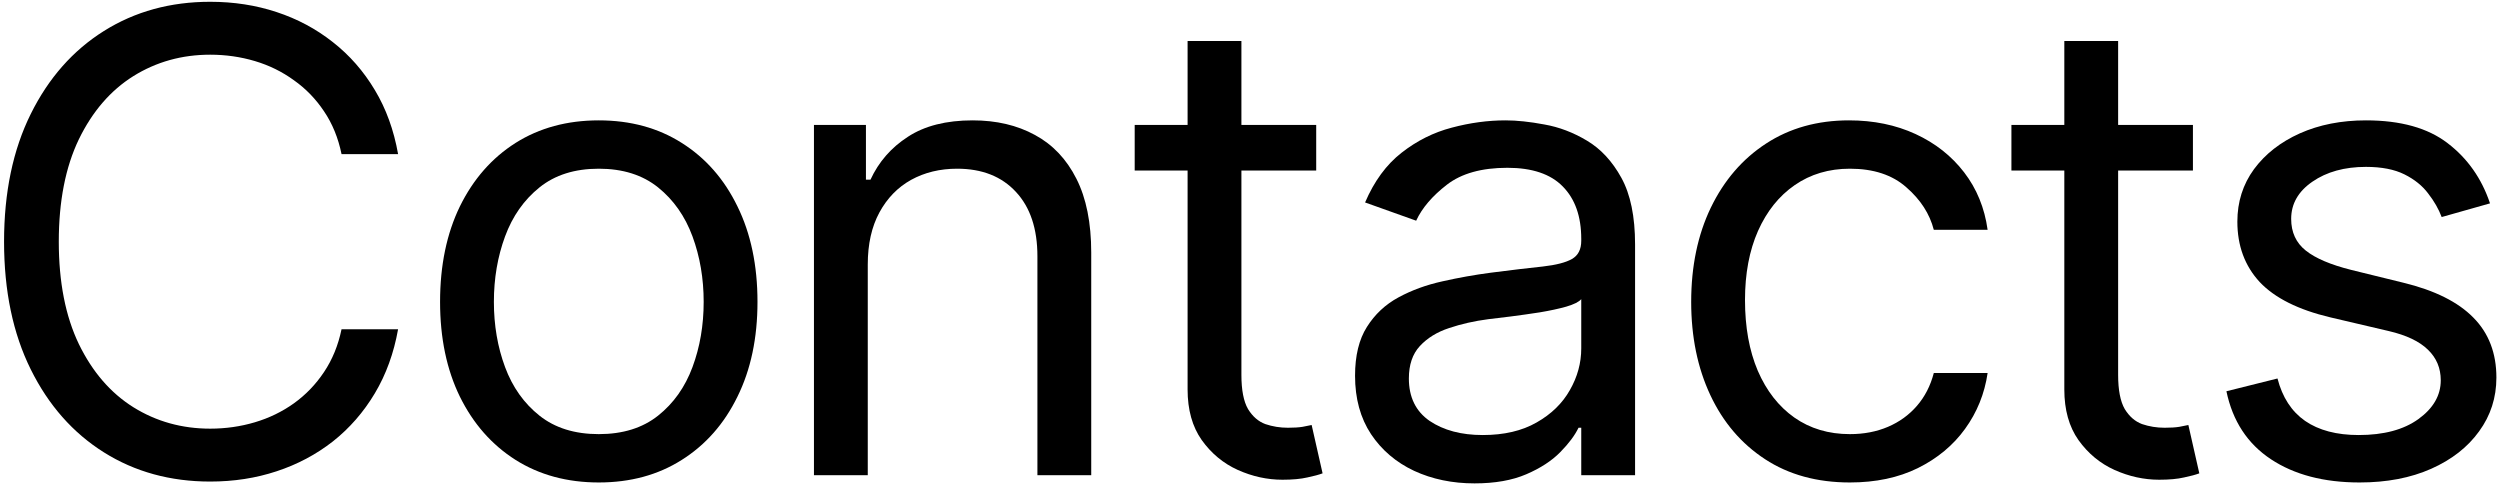
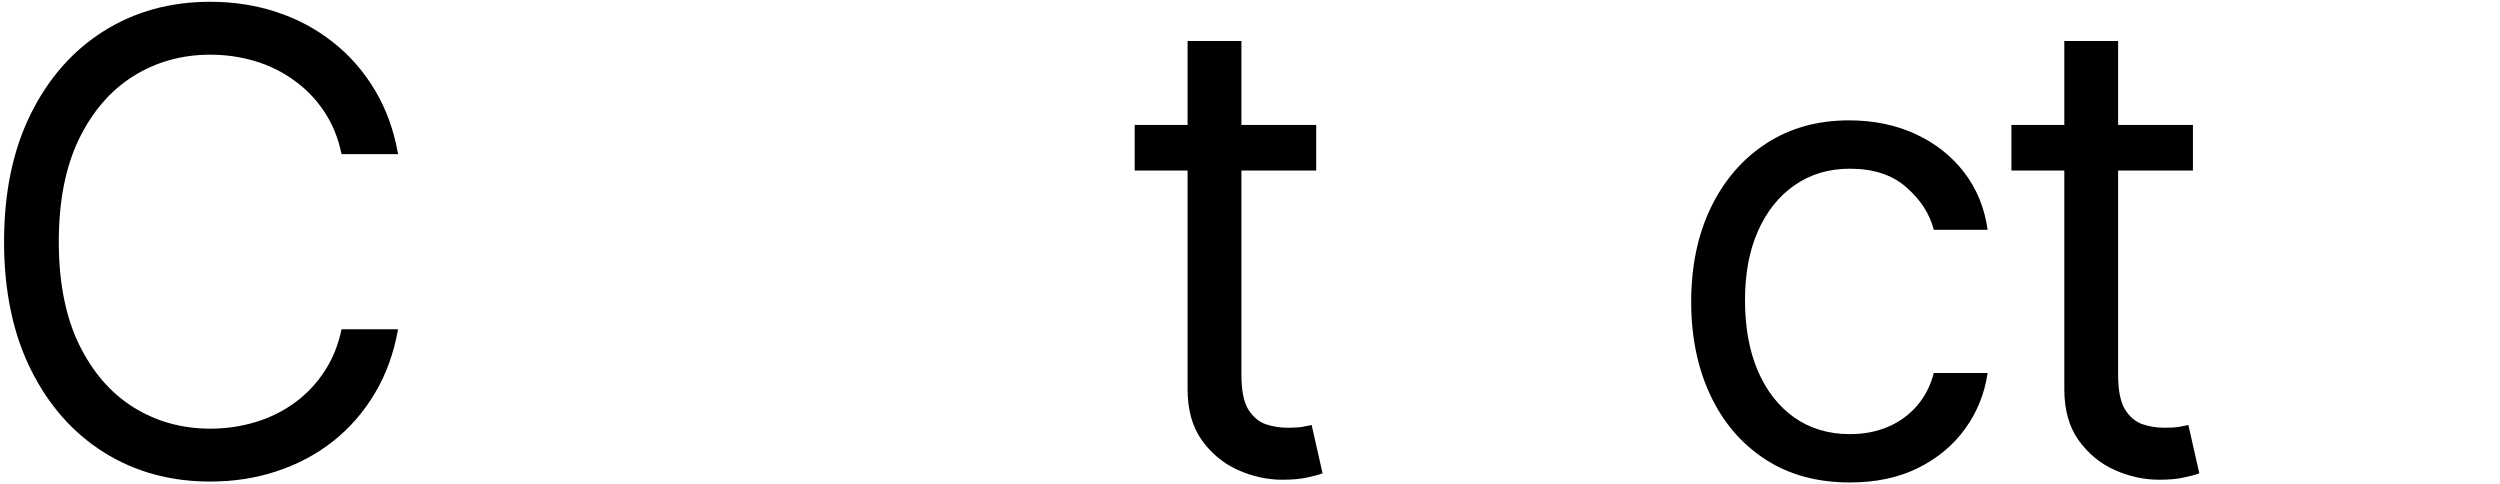
<svg xmlns="http://www.w3.org/2000/svg" width="584" height="113" viewBox="0 0 584 113" fill="none">
  <path d="M92.994 36H79.784C79.003 32.2 77.636 28.862 75.683 25.986C73.765 23.11 71.421 20.695 68.651 18.742C65.917 16.753 62.881 15.261 59.543 14.267C56.205 13.273 52.724 12.776 49.102 12.776C42.497 12.776 36.514 14.445 31.151 17.783C25.825 21.121 21.581 26.039 18.421 32.538C15.296 39.036 13.733 47.009 13.733 56.455C13.733 65.901 15.296 73.873 18.421 80.372C21.581 86.87 25.825 91.788 31.151 95.126C36.514 98.465 42.497 100.134 49.102 100.134C52.724 100.134 56.205 99.636 59.543 98.642C62.881 97.648 65.917 96.174 68.651 94.221C71.421 92.232 73.765 89.8 75.683 86.923C77.636 84.011 79.003 80.673 79.784 76.909H92.994C92 82.484 90.189 87.474 87.561 91.877C84.933 96.281 81.666 100.027 77.76 103.117C73.854 106.171 69.468 108.497 64.603 110.095C59.773 111.693 54.606 112.492 49.102 112.492C39.798 112.492 31.524 110.219 24.28 105.673C17.035 101.128 11.336 94.665 7.181 86.284C3.026 77.903 0.949 67.96 0.949 56.455C0.949 44.949 3.026 35.006 7.181 26.625C11.336 18.244 17.035 11.781 24.28 7.236C31.524 2.69 39.798 0.418 49.102 0.418C54.606 0.418 59.773 1.217 64.603 2.815C69.468 4.413 73.854 6.757 77.76 9.846C81.666 12.9 84.933 16.629 87.561 21.032C90.189 25.4 92 30.389 92.994 36Z" fill="black" />
-   <path d="M139.875 112.705C132.489 112.705 126.008 110.947 120.433 107.431C114.893 103.916 110.561 98.997 107.436 92.676C104.346 86.355 102.801 78.969 102.801 70.517C102.801 61.994 104.346 54.555 107.436 48.198C110.561 41.842 114.893 36.906 120.433 33.39C126.008 29.874 132.489 28.117 139.875 28.117C147.262 28.117 153.725 29.874 159.264 33.39C164.84 36.906 169.172 41.842 172.262 48.198C175.387 54.555 176.949 61.994 176.949 70.517C176.949 78.969 175.387 86.355 172.262 92.676C169.172 98.997 164.84 103.916 159.264 107.431C153.725 110.947 147.262 112.705 139.875 112.705ZM139.875 101.412C145.486 101.412 150.102 99.974 153.725 97.097C157.347 94.221 160.028 90.439 161.768 85.751C163.508 81.064 164.378 75.986 164.378 70.517C164.378 65.048 163.508 59.953 161.768 55.23C160.028 50.507 157.347 46.689 153.725 43.777C150.102 40.865 145.486 39.409 139.875 39.409C134.264 39.409 129.648 40.865 126.026 43.777C122.404 46.689 119.722 50.507 117.982 55.23C116.242 59.953 115.372 65.048 115.372 70.517C115.372 75.986 116.242 81.064 117.982 85.751C119.722 90.439 122.404 94.221 126.026 97.097C129.648 99.974 134.264 101.412 139.875 101.412Z" fill="black" />
-   <path d="M202.71 61.781V111H190.139V29.182H202.283V41.966H203.349C205.266 37.811 208.178 34.473 212.085 31.952C215.991 29.395 221.033 28.117 227.212 28.117C232.752 28.117 237.599 29.253 241.754 31.526C245.909 33.763 249.141 37.172 251.449 41.753C253.757 46.298 254.911 52.051 254.911 59.011V111H242.34V59.864C242.34 53.436 240.671 48.429 237.333 44.842C233.995 41.22 229.414 39.409 223.59 39.409C219.577 39.409 215.991 40.279 212.83 42.019C209.705 43.759 207.237 46.298 205.426 49.636C203.615 52.974 202.71 57.023 202.71 61.781Z" fill="black" />
  <path d="M307.465 29.182V39.835H265.064V29.182H307.465ZM277.422 9.58H289.993V87.563C289.993 91.114 290.508 93.777 291.538 95.553C292.604 97.293 293.953 98.465 295.586 99.068C297.256 99.636 299.013 99.921 300.86 99.921C302.245 99.921 303.381 99.85 304.269 99.707C305.157 99.53 305.867 99.388 306.4 99.281L308.956 110.574C308.104 110.894 306.915 111.213 305.388 111.533C303.861 111.888 301.925 112.065 299.581 112.065C296.03 112.065 292.55 111.302 289.141 109.775C285.768 108.248 282.962 105.922 280.725 102.797C278.523 99.672 277.422 95.73 277.422 90.972V9.58Z" fill="black" />
-   <path d="M344.452 112.918C339.267 112.918 334.562 111.941 330.336 109.988C326.11 107.999 322.754 105.141 320.268 101.412C317.783 97.648 316.54 93.102 316.54 87.776C316.54 83.088 317.463 79.288 319.309 76.376C321.156 73.429 323.624 71.121 326.714 69.452C329.803 67.783 333.212 66.54 336.941 65.723C340.705 64.871 344.487 64.196 348.287 63.699C353.258 63.06 357.289 62.58 360.378 62.261C363.503 61.906 365.776 61.32 367.197 60.503C368.653 59.686 369.381 58.266 369.381 56.242V55.816C369.381 50.56 367.942 46.476 365.066 43.564C362.225 40.652 357.91 39.196 352.122 39.196C346.121 39.196 341.415 40.51 338.006 43.138C334.597 45.766 332.2 48.571 330.815 51.554L318.883 47.293C321.014 42.321 323.855 38.45 327.406 35.681C330.993 32.875 334.899 30.922 339.125 29.821C343.386 28.685 347.577 28.117 351.696 28.117C354.324 28.117 357.342 28.436 360.751 29.075C364.196 29.679 367.516 30.94 370.712 32.857C373.944 34.775 376.625 37.669 378.756 41.54C380.886 45.411 381.952 50.595 381.952 57.094V111H369.381V99.921H368.741C367.889 101.696 366.469 103.596 364.48 105.62C362.491 107.644 359.846 109.367 356.543 110.787C353.241 112.208 349.21 112.918 344.452 112.918ZM346.369 101.625C351.341 101.625 355.531 100.649 358.94 98.695C362.385 96.742 364.977 94.221 366.717 91.132C368.493 88.042 369.381 84.793 369.381 81.384V69.878C368.848 70.517 367.676 71.103 365.865 71.636C364.089 72.133 362.03 72.577 359.686 72.967C357.378 73.323 355.123 73.642 352.921 73.926C350.755 74.175 348.997 74.388 347.648 74.566C344.381 74.992 341.327 75.684 338.486 76.643C335.68 77.566 333.407 78.969 331.667 80.851C329.963 82.698 329.111 85.219 329.111 88.415C329.111 92.783 330.726 96.085 333.958 98.323C337.225 100.524 341.362 101.625 346.369 101.625Z" fill="black" />
  <path d="M432.135 112.705C424.465 112.705 417.859 110.894 412.32 107.271C406.78 103.649 402.518 98.66 399.536 92.303C396.553 85.947 395.061 78.685 395.061 70.517C395.061 62.208 396.588 54.874 399.642 48.518C402.732 42.126 407.028 37.136 412.533 33.55C418.072 29.928 424.536 28.117 431.922 28.117C437.675 28.117 442.859 29.182 447.476 31.313C452.092 33.443 455.874 36.426 458.822 40.261C461.769 44.097 463.598 48.571 464.308 53.685H451.737C450.778 49.956 448.648 46.654 445.345 43.777C442.078 40.865 437.675 39.409 432.135 39.409C427.234 39.409 422.938 40.688 419.244 43.244C415.587 45.766 412.728 49.335 410.668 53.951C408.644 58.532 407.632 63.912 407.632 70.091C407.632 76.412 408.626 81.916 410.615 86.604C412.639 91.291 415.48 94.931 419.138 97.524C422.831 100.116 427.163 101.412 432.135 101.412C435.402 101.412 438.367 100.844 441.031 99.707C443.694 98.571 445.949 96.938 447.795 94.807C449.642 92.676 450.956 90.119 451.737 87.136H464.308C463.598 91.966 461.84 96.316 459.035 100.187C456.265 104.022 452.589 107.076 448.009 109.349C443.463 111.586 438.172 112.705 432.135 112.705Z" fill="black" />
  <path d="M512.268 29.182V39.835H469.867V29.182H512.268ZM482.225 9.58H494.796V87.563C494.796 91.114 495.311 93.777 496.341 95.553C497.406 97.293 498.756 98.465 500.389 99.068C502.058 99.636 503.816 99.921 505.663 99.921C507.048 99.921 508.184 99.85 509.072 99.707C509.96 99.53 510.67 99.388 511.202 99.281L513.759 110.574C512.907 110.894 511.717 111.213 510.19 111.533C508.663 111.888 506.728 112.065 504.384 112.065C500.833 112.065 497.353 111.302 493.944 109.775C490.57 108.248 487.765 105.922 485.528 102.797C483.326 99.672 482.225 95.73 482.225 90.972V9.58Z" fill="black" />
-   <path d="M581.667 47.506L570.375 50.702C569.664 48.82 568.617 46.991 567.232 45.215C565.882 43.404 564.036 41.913 561.692 40.741C559.348 39.569 556.348 38.983 552.69 38.983C547.683 38.983 543.51 40.137 540.172 42.445C536.87 44.718 535.218 47.612 535.218 51.128C535.218 54.253 536.355 56.721 538.628 58.532C540.9 60.343 544.451 61.852 549.281 63.06L561.426 66.043C568.741 67.818 574.192 70.535 577.779 74.193C581.365 77.815 583.159 82.484 583.159 88.202C583.159 92.889 581.809 97.08 579.11 100.773C576.447 104.466 572.718 107.378 567.924 109.509C563.13 111.639 557.555 112.705 551.199 112.705C542.853 112.705 535.946 110.894 530.478 107.271C525.009 103.649 521.546 98.358 520.091 91.398L532.022 88.415C533.159 92.818 535.307 96.121 538.468 98.323C541.664 100.524 545.836 101.625 550.985 101.625C556.845 101.625 561.497 100.382 564.941 97.896C568.422 95.375 570.162 92.357 570.162 88.841C570.162 86 569.167 83.621 567.179 81.703C565.19 79.75 562.136 78.294 558.017 77.335L544.38 74.139C536.887 72.364 531.383 69.612 527.868 65.883C524.387 62.119 522.647 57.413 522.647 51.767C522.647 47.151 523.944 43.067 526.536 39.516C529.164 35.965 532.733 33.177 537.243 31.153C541.788 29.129 546.937 28.117 552.69 28.117C560.787 28.117 567.143 29.892 571.76 33.443C576.412 36.994 579.714 41.682 581.667 47.506Z" fill="black" />
</svg>